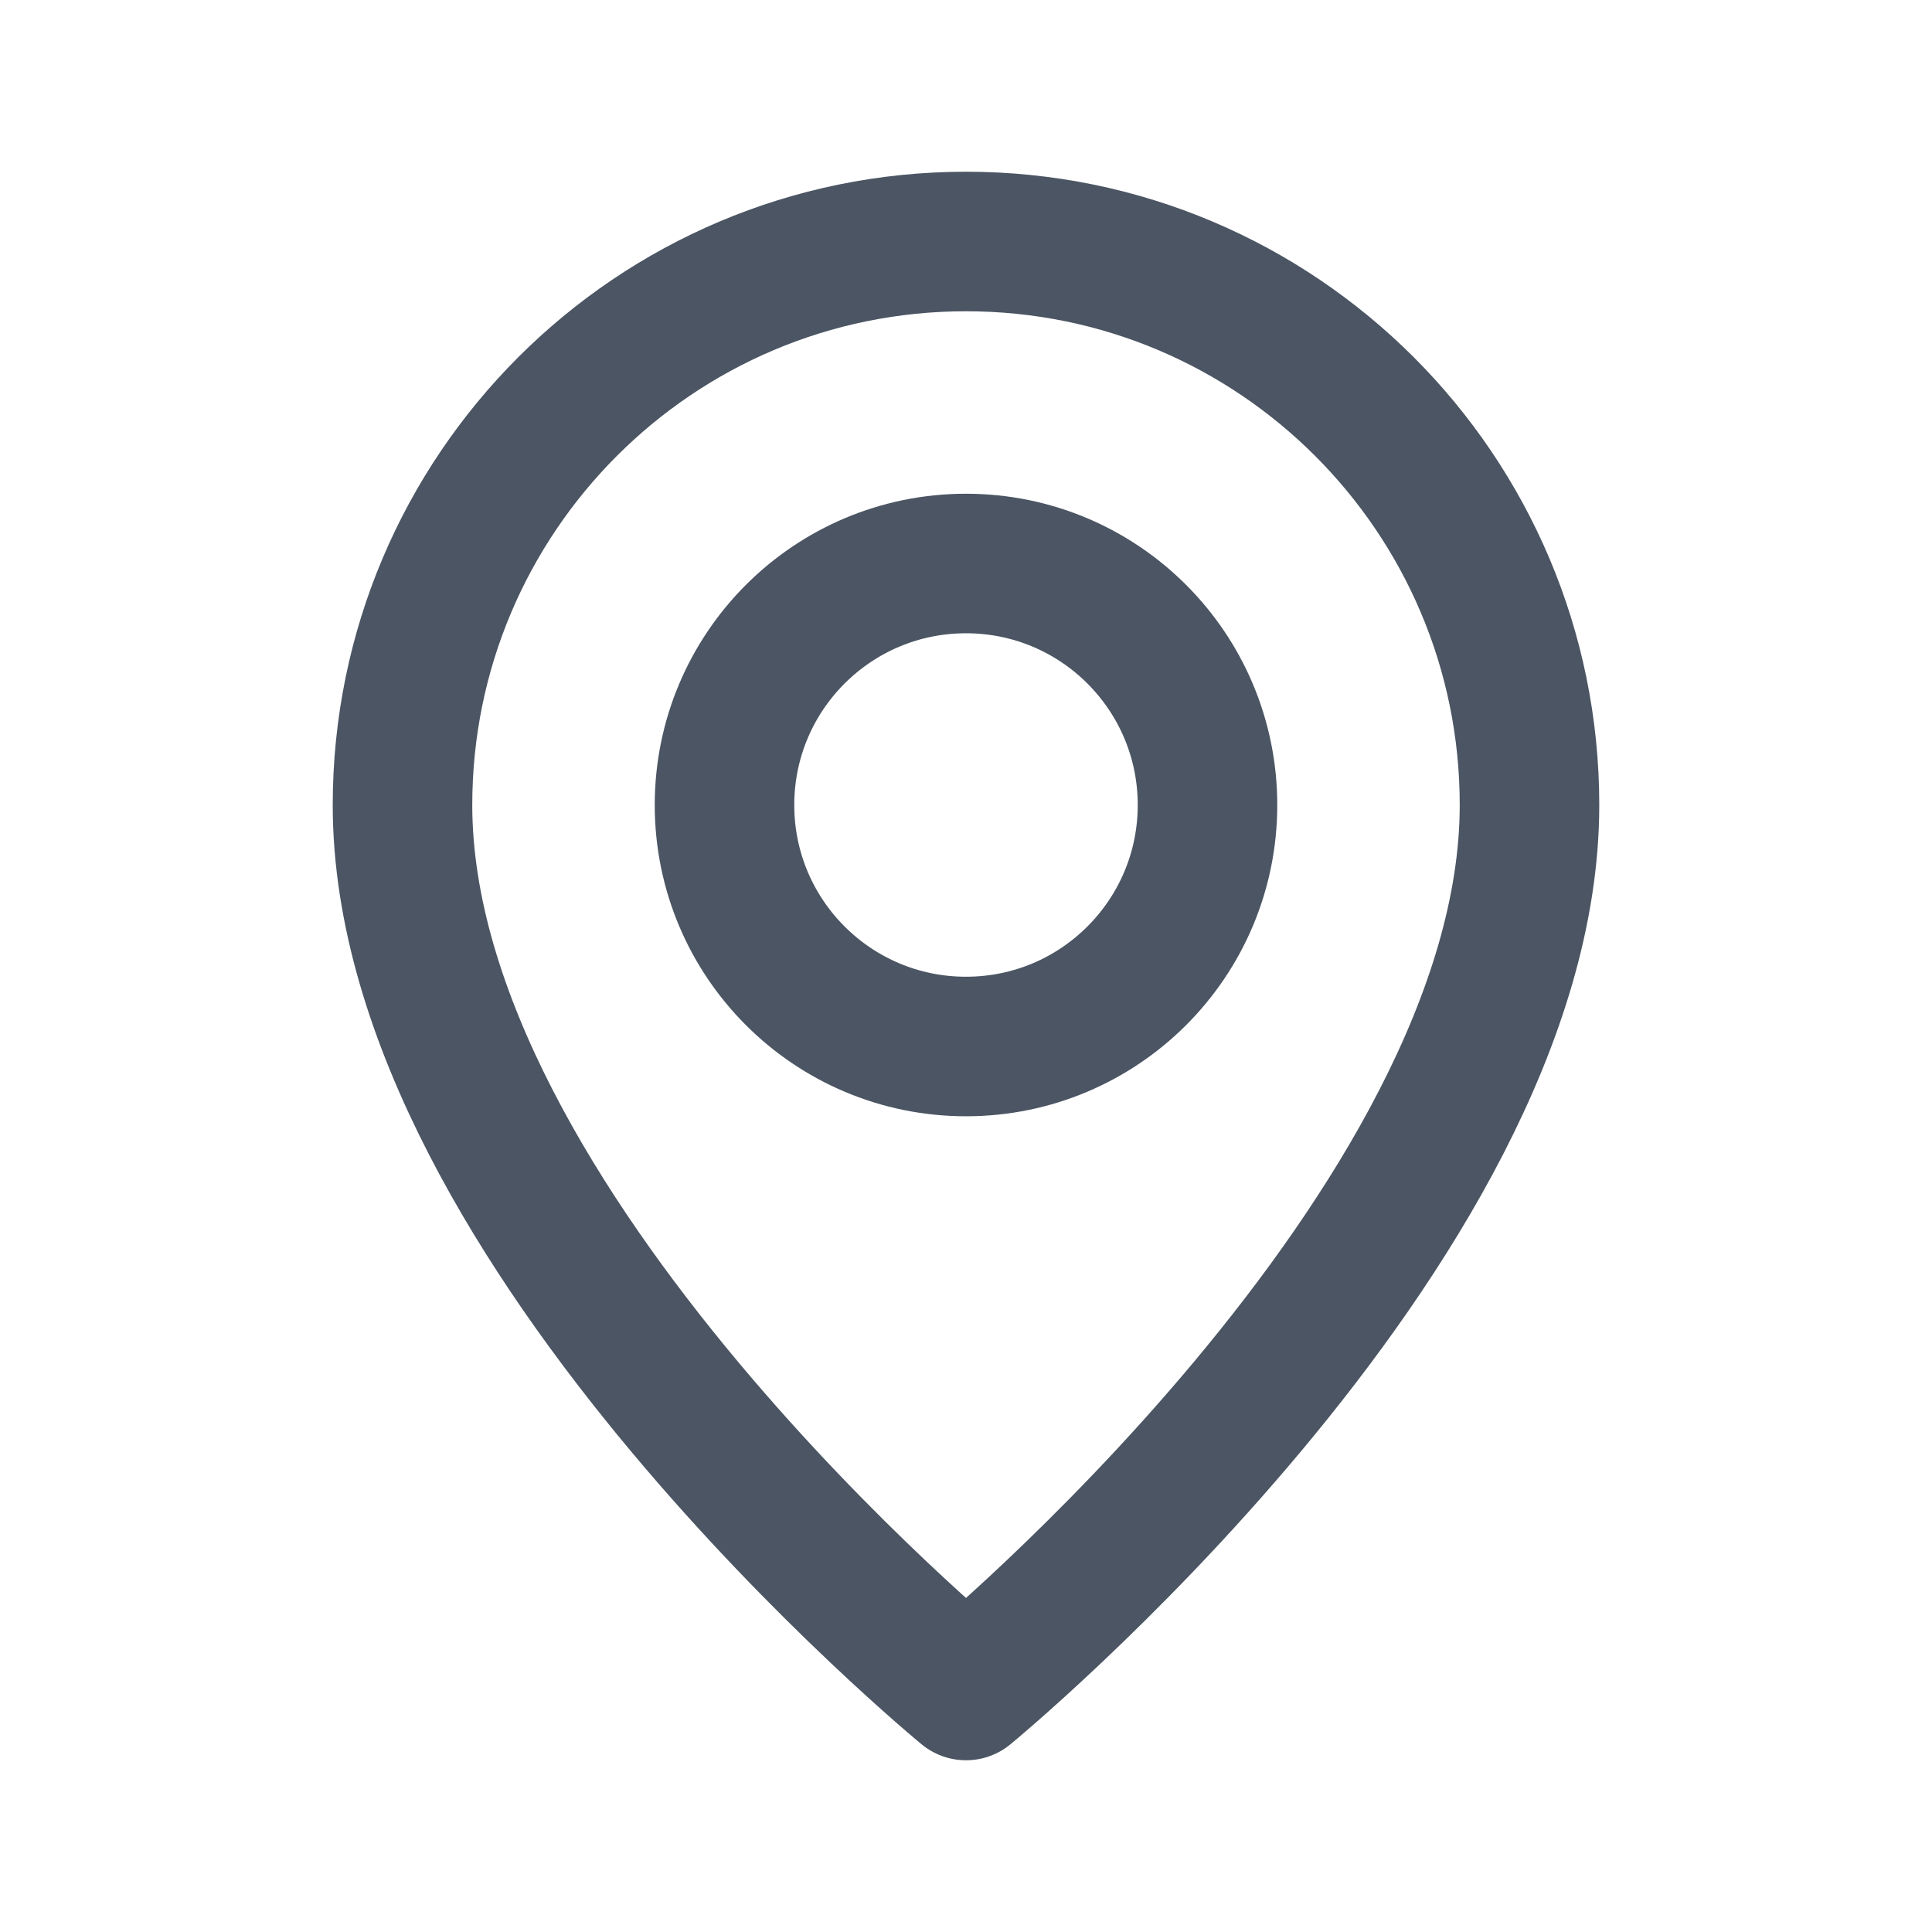
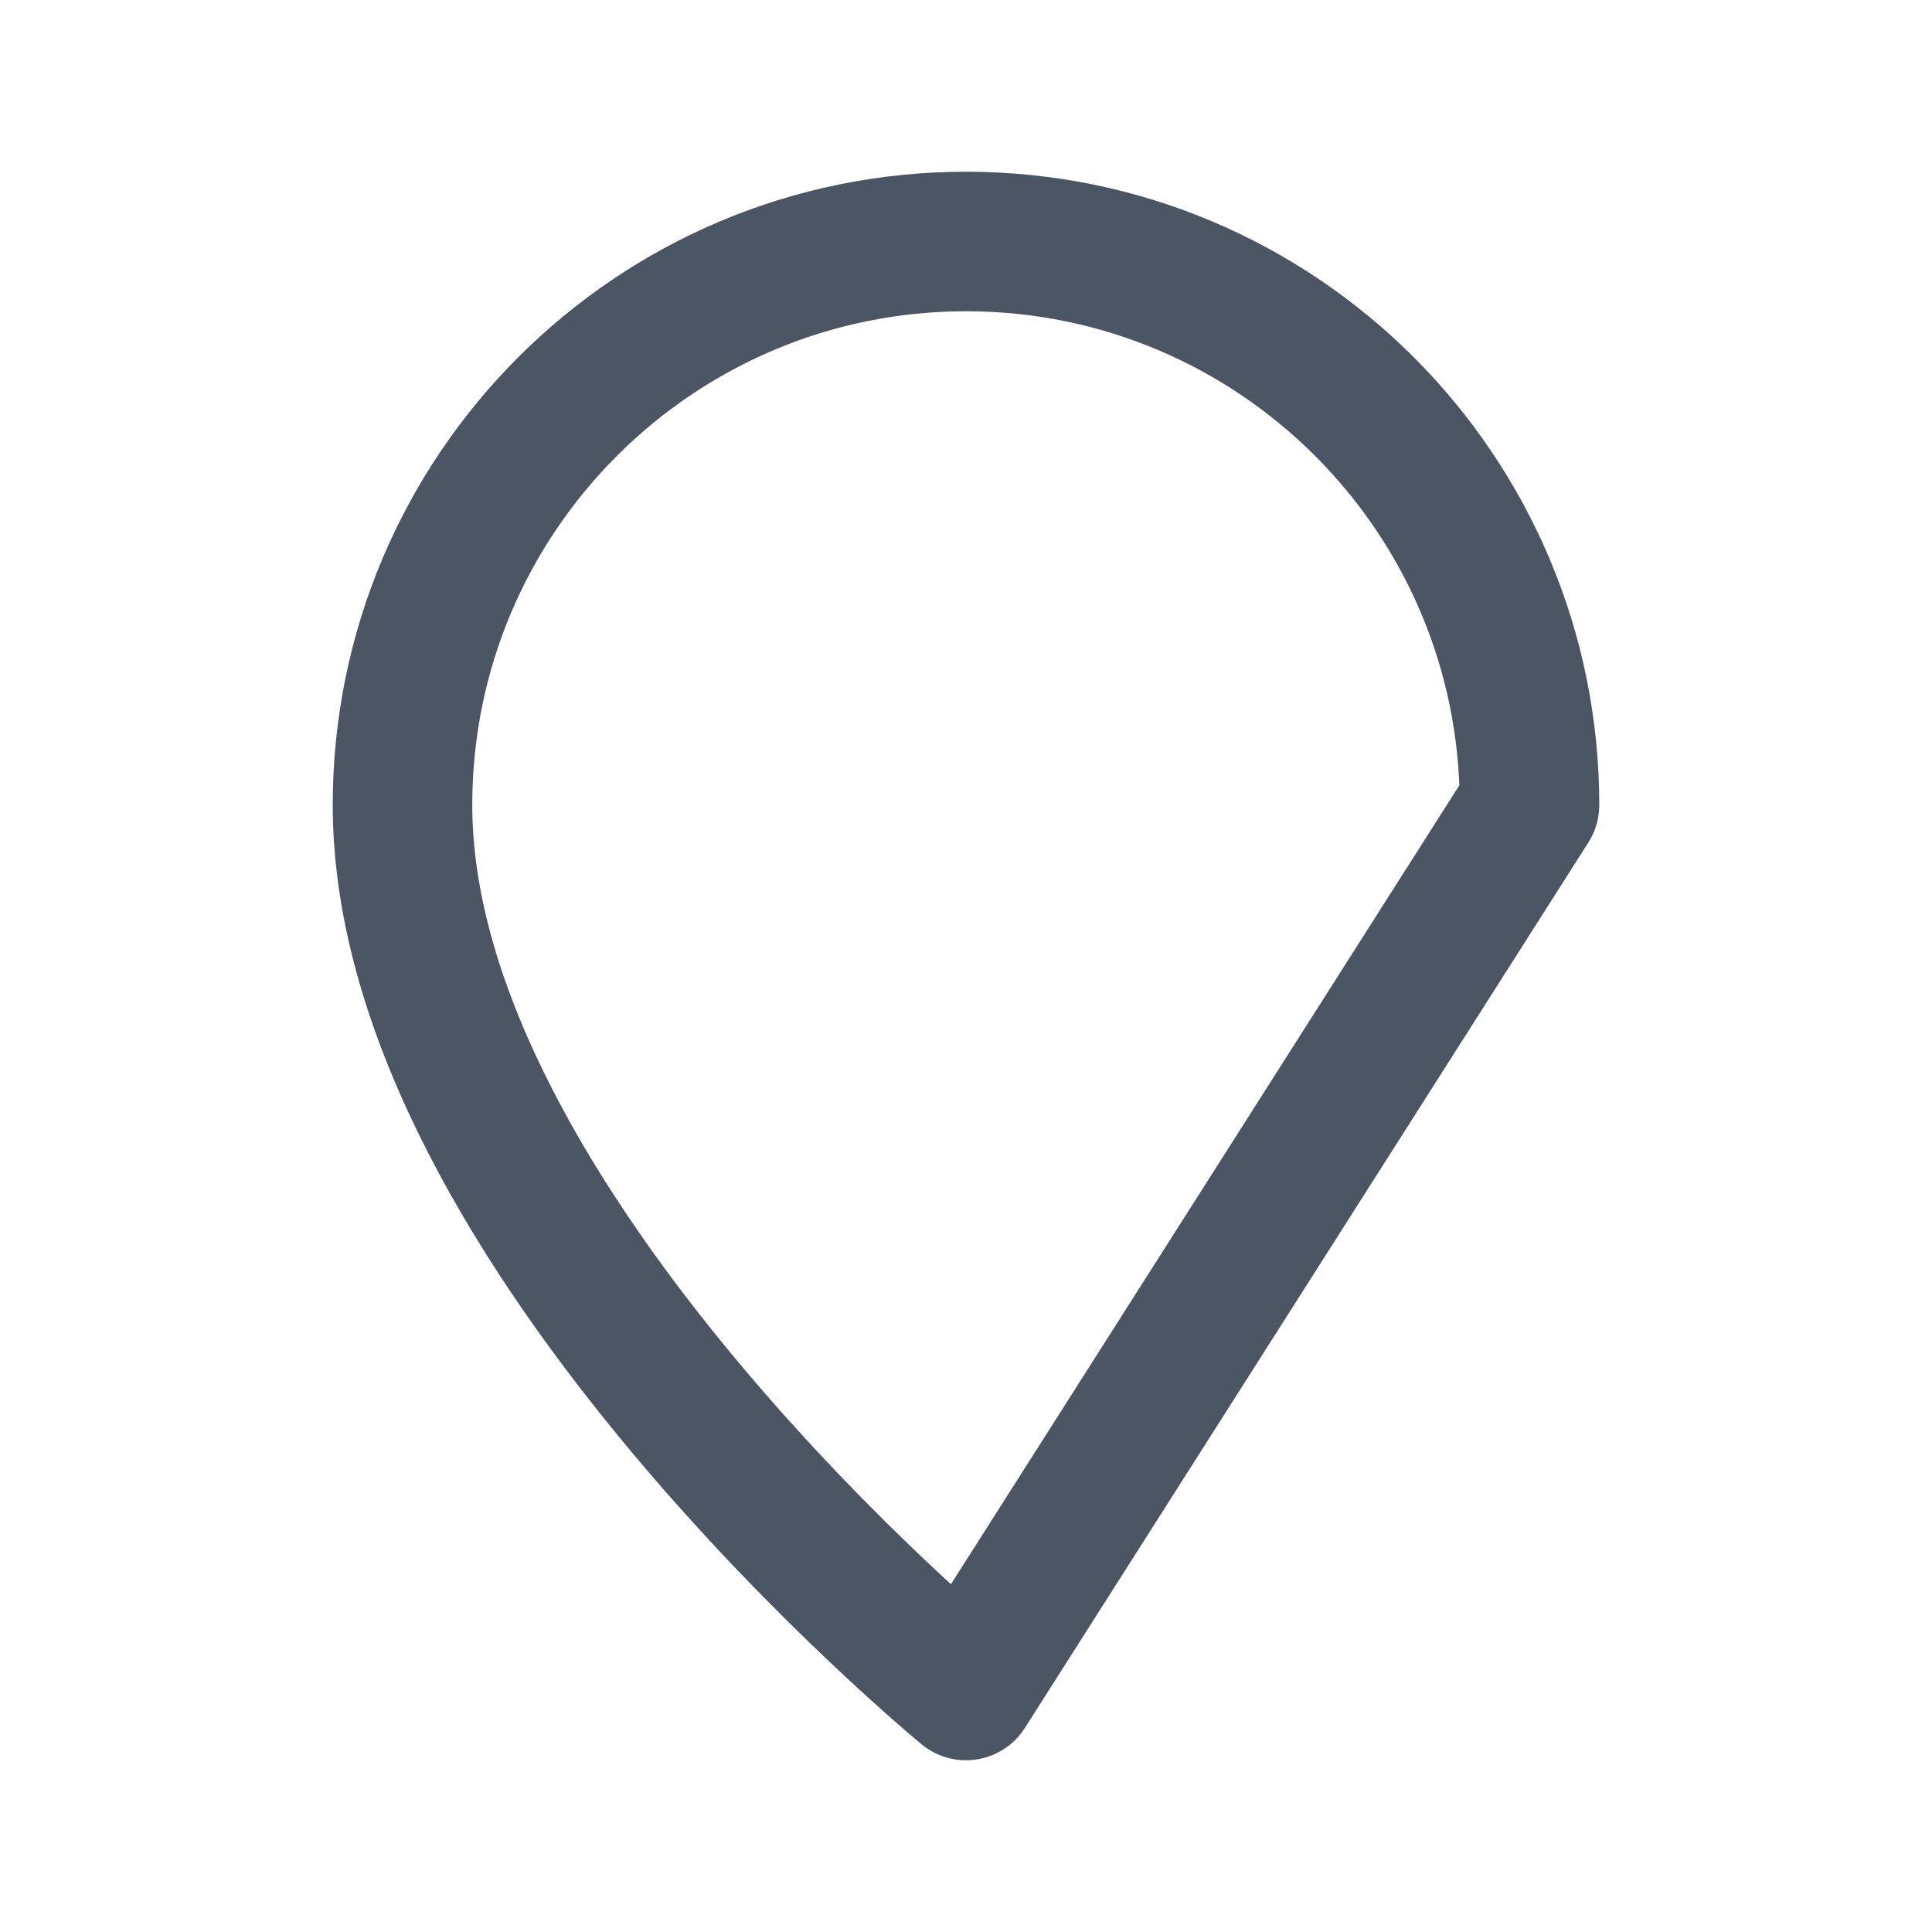
<svg xmlns="http://www.w3.org/2000/svg" width="18" height="18" viewBox="0 0 18 18" fill="none">
-   <path fill-rule="evenodd" clip-rule="evenodd" d="M9 9.75V9.75C7.757 9.75 6.75 8.743 6.75 7.5V7.5C6.75 6.257 7.757 5.25 9 5.25V5.25C10.243 5.25 11.25 6.257 11.25 7.5V7.5C11.25 8.743 10.243 9.75 9 9.75Z" stroke="#4B5563" stroke-width="1.3" stroke-linecap="round" stroke-linejoin="round" />
-   <path fill-rule="evenodd" clip-rule="evenodd" d="M9 15.75C9 15.75 3.75 11.438 3.75 7.5C3.75 4.601 6.101 2.25 9 2.25C11.899 2.25 14.25 4.601 14.25 7.5C14.25 11.438 9 15.75 9 15.75Z" stroke="#4B5563" stroke-width="1.3" stroke-linecap="round" stroke-linejoin="round" />
+   <path fill-rule="evenodd" clip-rule="evenodd" d="M9 15.75C9 15.75 3.75 11.438 3.75 7.5C3.75 4.601 6.101 2.25 9 2.25C11.899 2.25 14.25 4.601 14.25 7.5Z" stroke="#4B5563" stroke-width="1.3" stroke-linecap="round" stroke-linejoin="round" />
</svg>